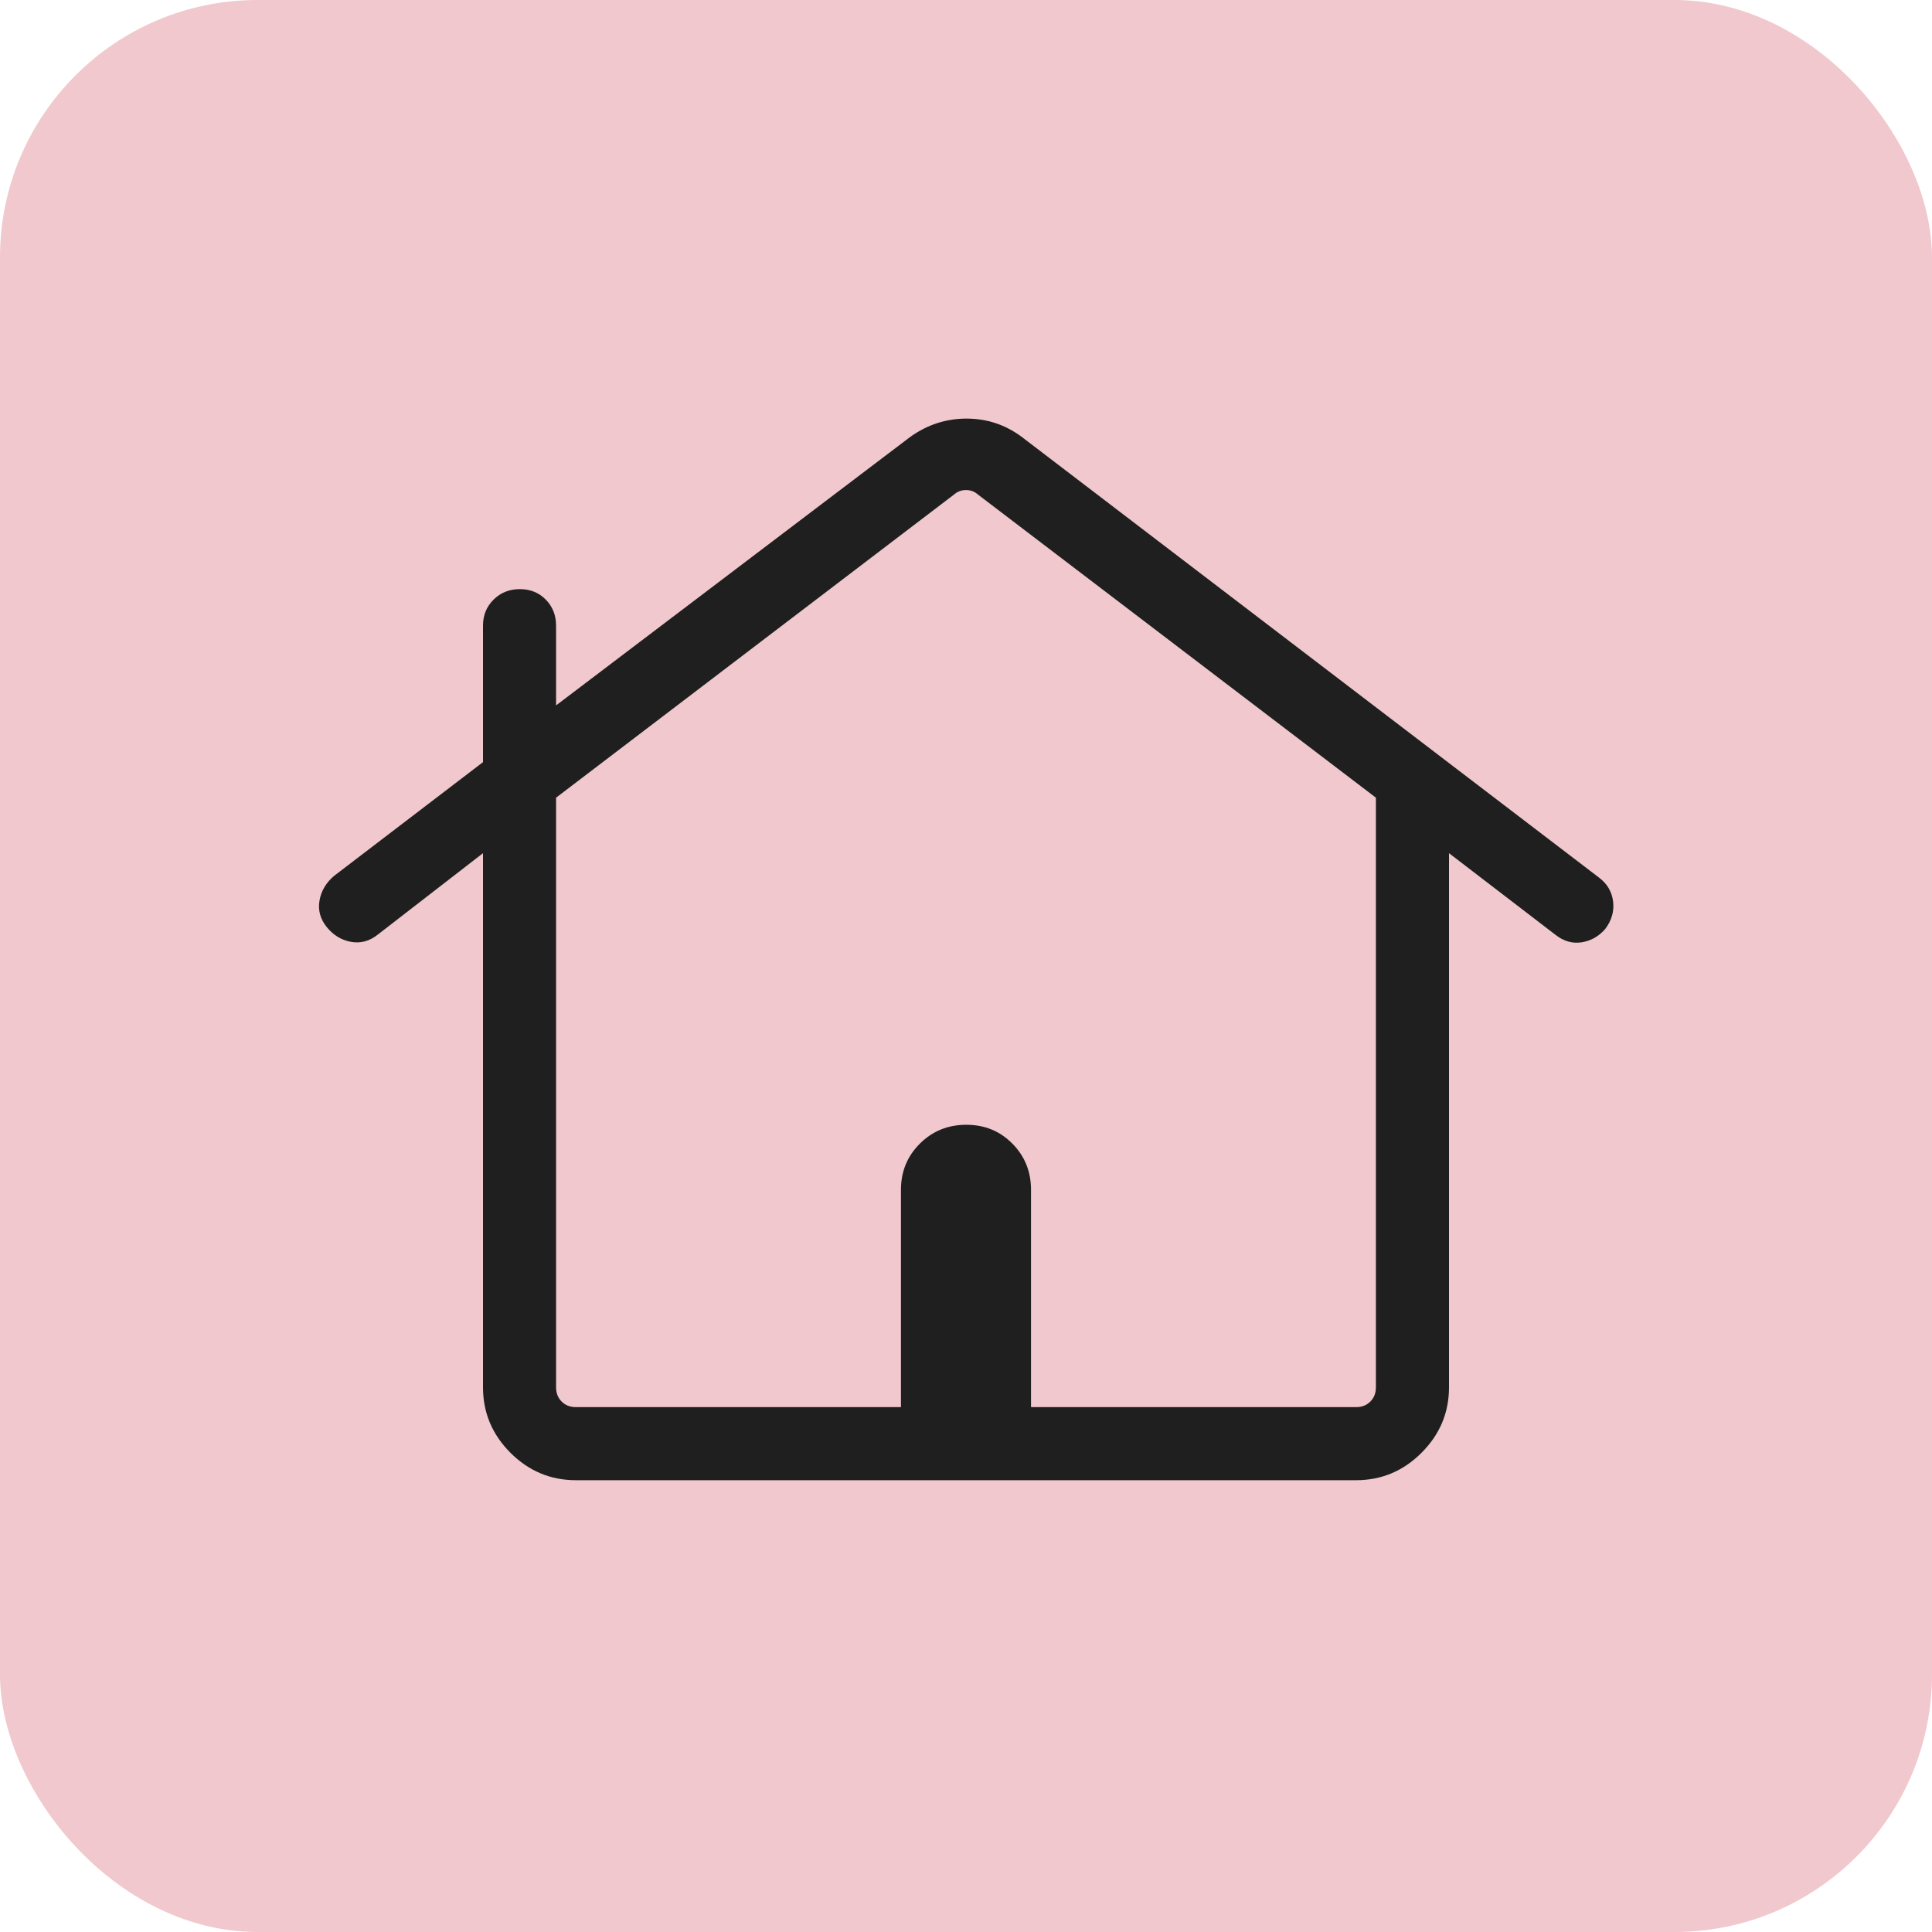
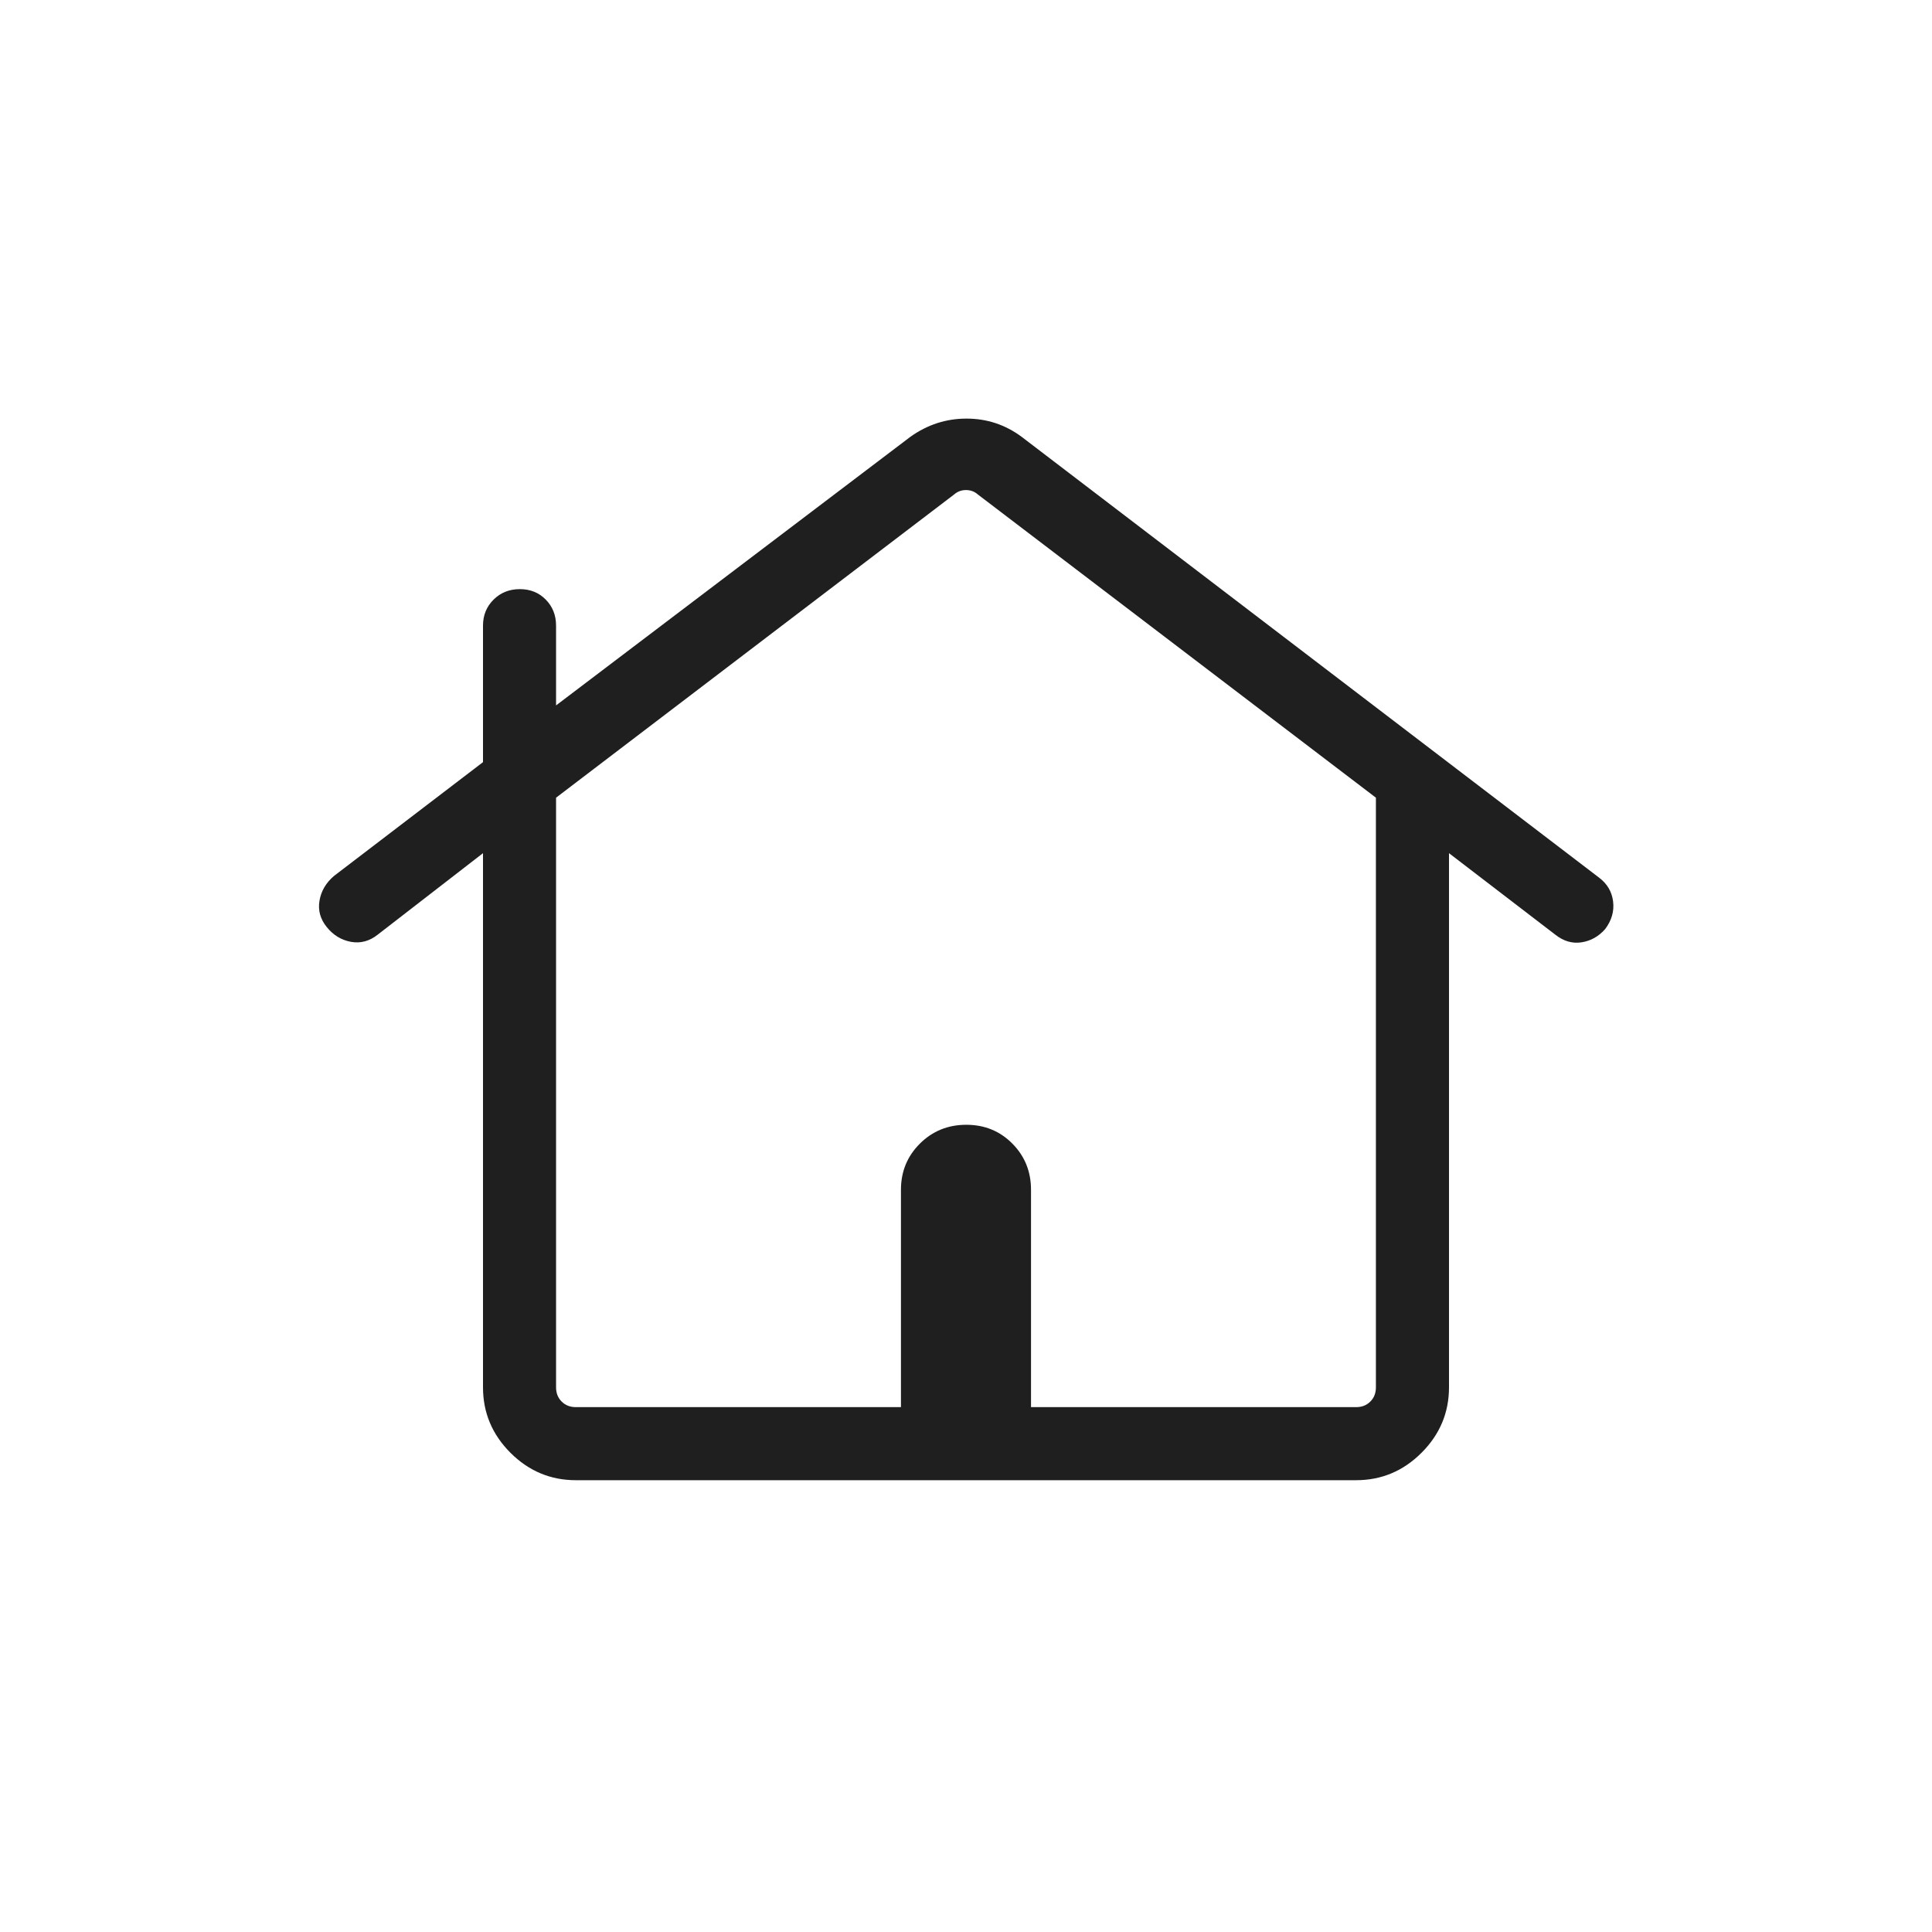
<svg xmlns="http://www.w3.org/2000/svg" width="60" height="60" viewBox="0 0 60 60" fill="none">
-   <rect width="60" height="60" rx="8" fill="#BF1D2E" fill-opacity="0.24" />
  <mask id="mask0_20739_4736" style="mask-type:alpha" maskUnits="userSpaceOnUse" x="6" y="6" width="48" height="48">
    <rect x="6" y="6" width="48" height="48" fill="#D9D9D9" />
  </mask>
  <g mask="url(#mask0_20739_4736)">
    <path d="M15 43.084V26.496L11.731 29.026C11.475 29.229 11.199 29.303 10.901 29.25C10.603 29.196 10.352 29.044 10.15 28.794C9.947 28.544 9.871 28.27 9.922 27.972C9.972 27.674 10.122 27.418 10.373 27.203L15 23.669V19.43C15 19.108 15.109 18.839 15.328 18.622C15.547 18.404 15.819 18.296 16.144 18.296C16.468 18.296 16.737 18.404 16.95 18.622C17.163 18.839 17.269 19.108 17.269 19.43V21.907L28.277 13.562C28.805 13.187 29.384 13 30.015 13C30.646 13 31.215 13.187 31.723 13.562L49.657 27.253C49.912 27.444 50.058 27.69 50.096 27.994C50.134 28.298 50.052 28.584 49.85 28.853C49.647 29.084 49.402 29.221 49.115 29.265C48.828 29.309 48.556 29.229 48.3 29.026L45 26.496V43.084C45 43.871 44.716 44.548 44.147 45.117C43.579 45.685 42.902 45.969 42.115 45.969H17.884C17.098 45.969 16.421 45.685 15.852 45.117C15.284 44.548 15 43.871 15 43.084ZM17.884 43.7H27.98V36.95C27.98 36.384 28.176 35.906 28.568 35.516C28.96 35.126 29.44 34.931 30.009 34.931C30.577 34.931 31.054 35.126 31.44 35.516C31.826 35.906 32.019 36.384 32.019 36.95V43.7H42.115C42.295 43.7 42.442 43.642 42.557 43.526C42.673 43.411 42.73 43.264 42.73 43.084V24.773L30.365 15.354C30.263 15.264 30.141 15.219 30 15.219C29.859 15.219 29.737 15.264 29.634 15.354L17.269 24.773V43.084C17.269 43.264 17.327 43.411 17.442 43.526C17.558 43.642 17.705 43.7 17.884 43.7ZM17.884 43.7H42.73H17.269H17.884Z" fill="#1F1F1F" />
  </g>
</svg>